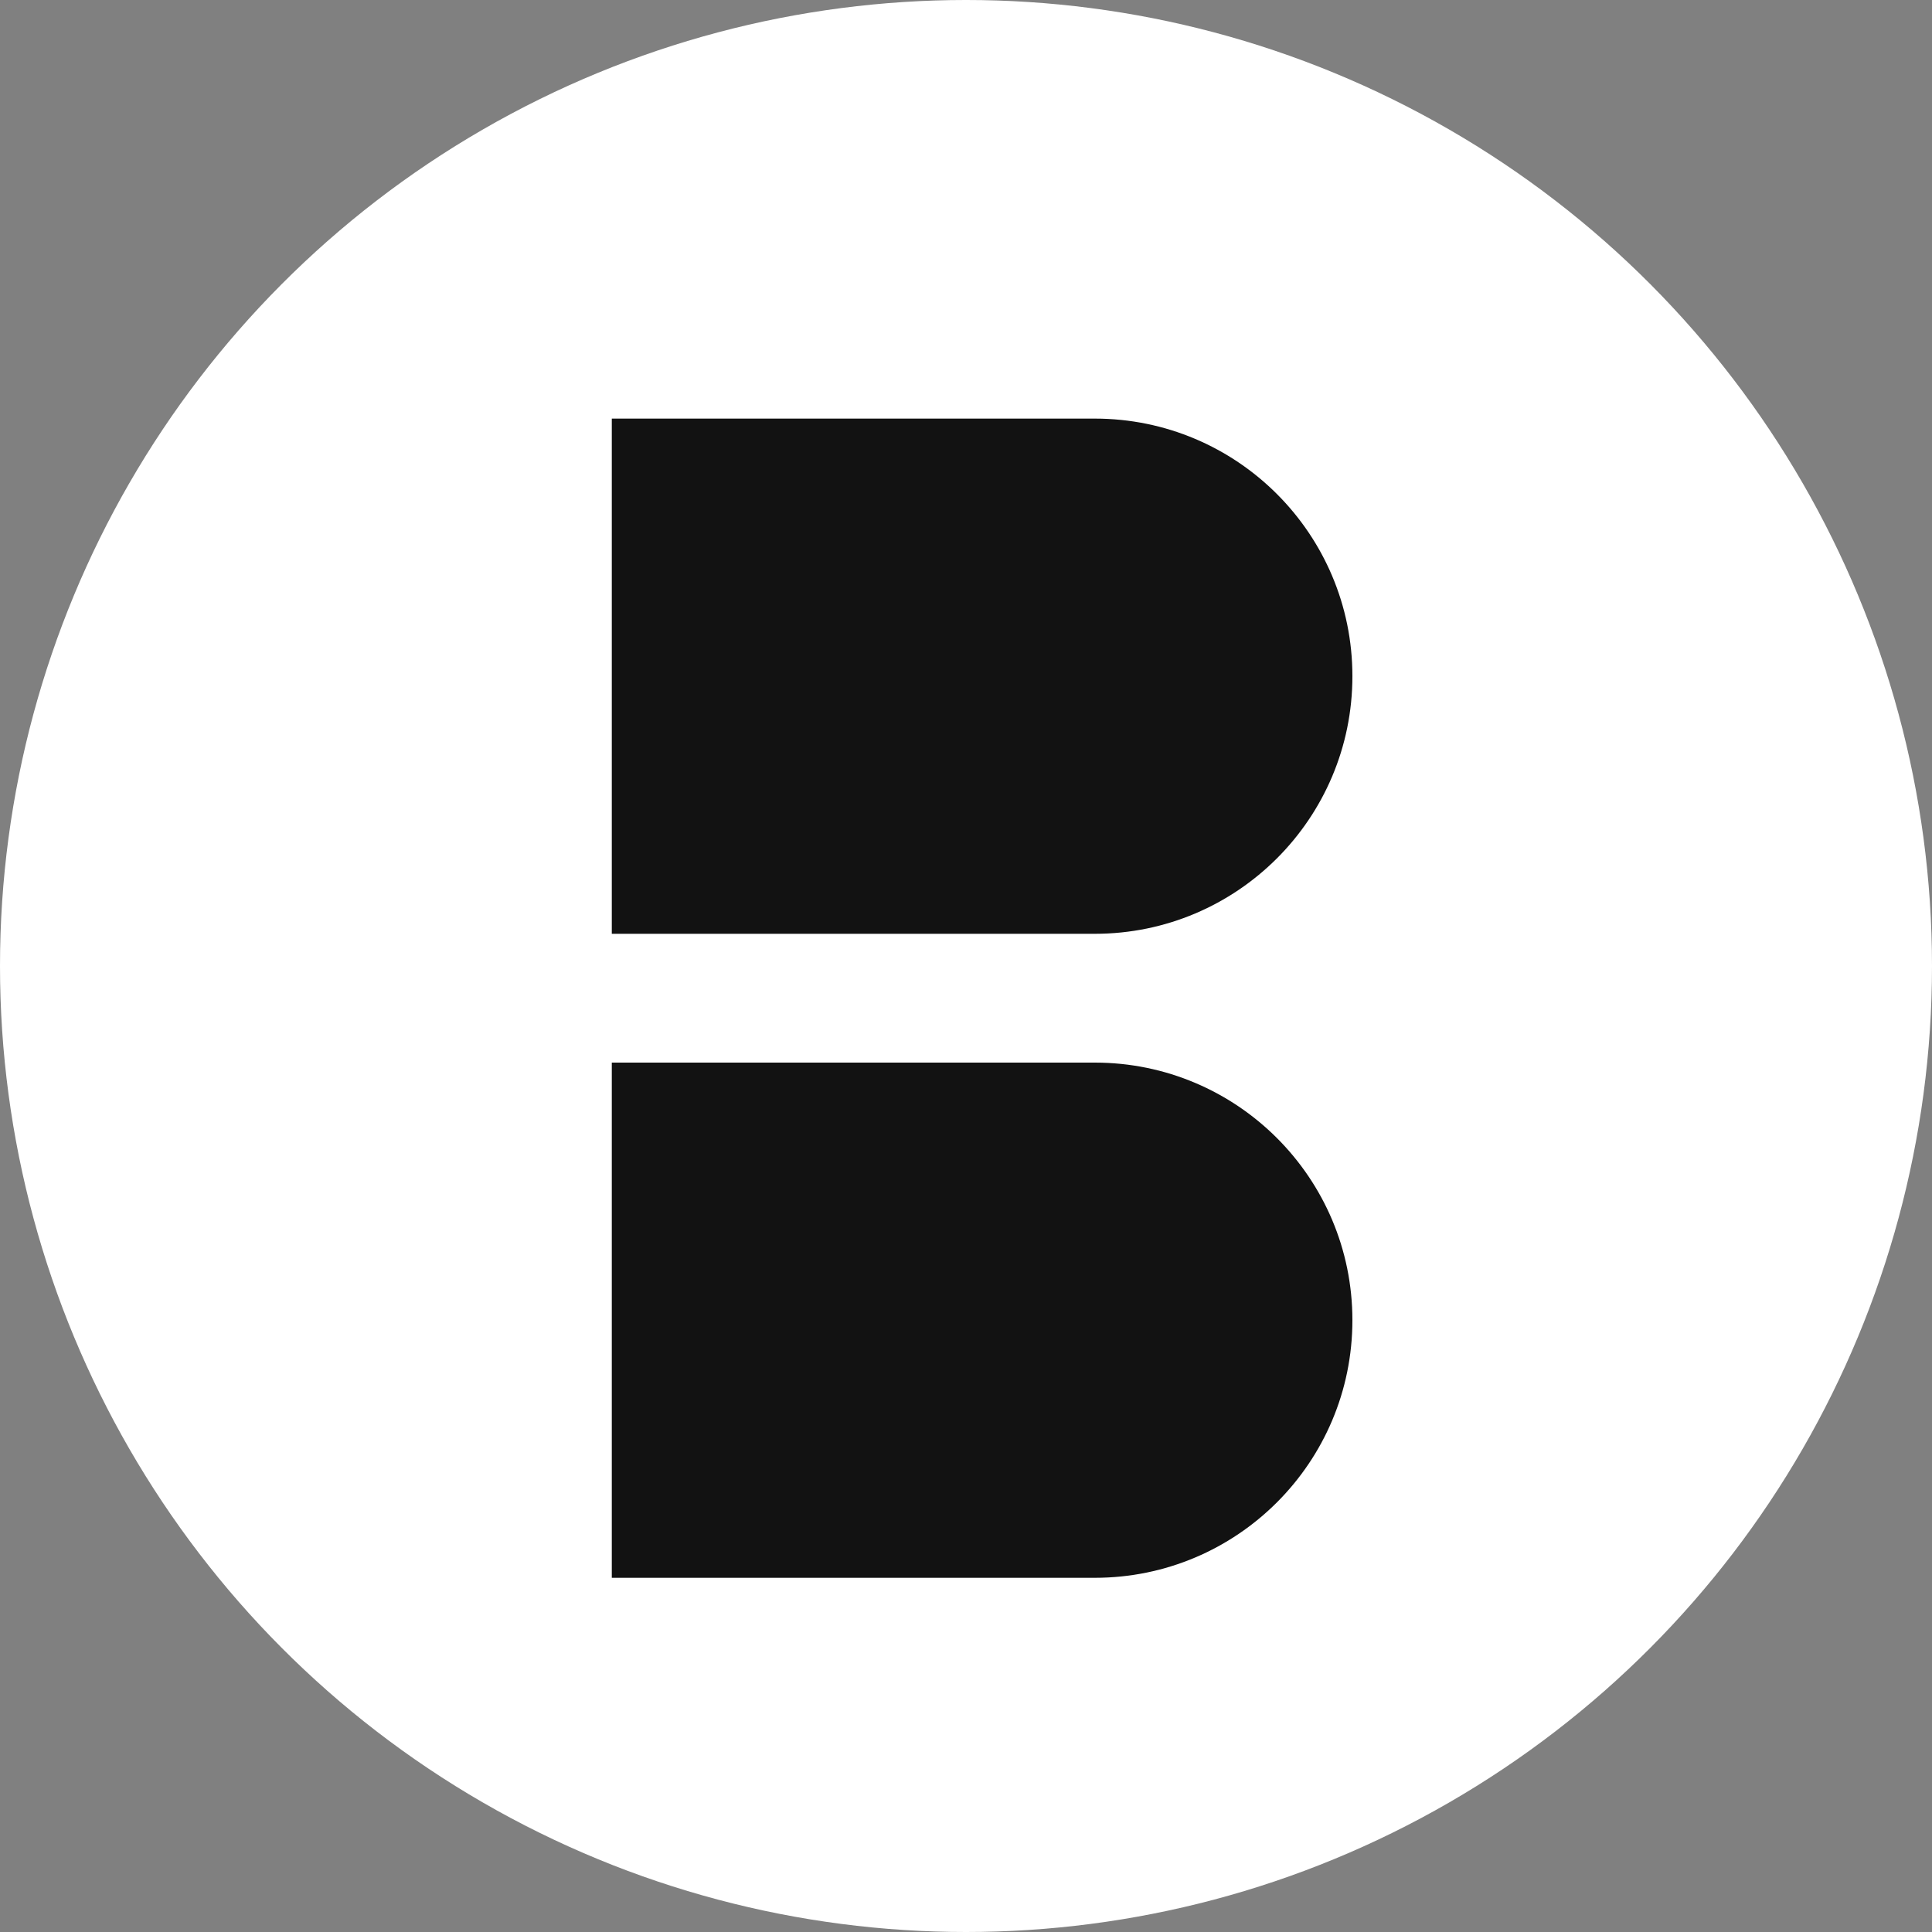
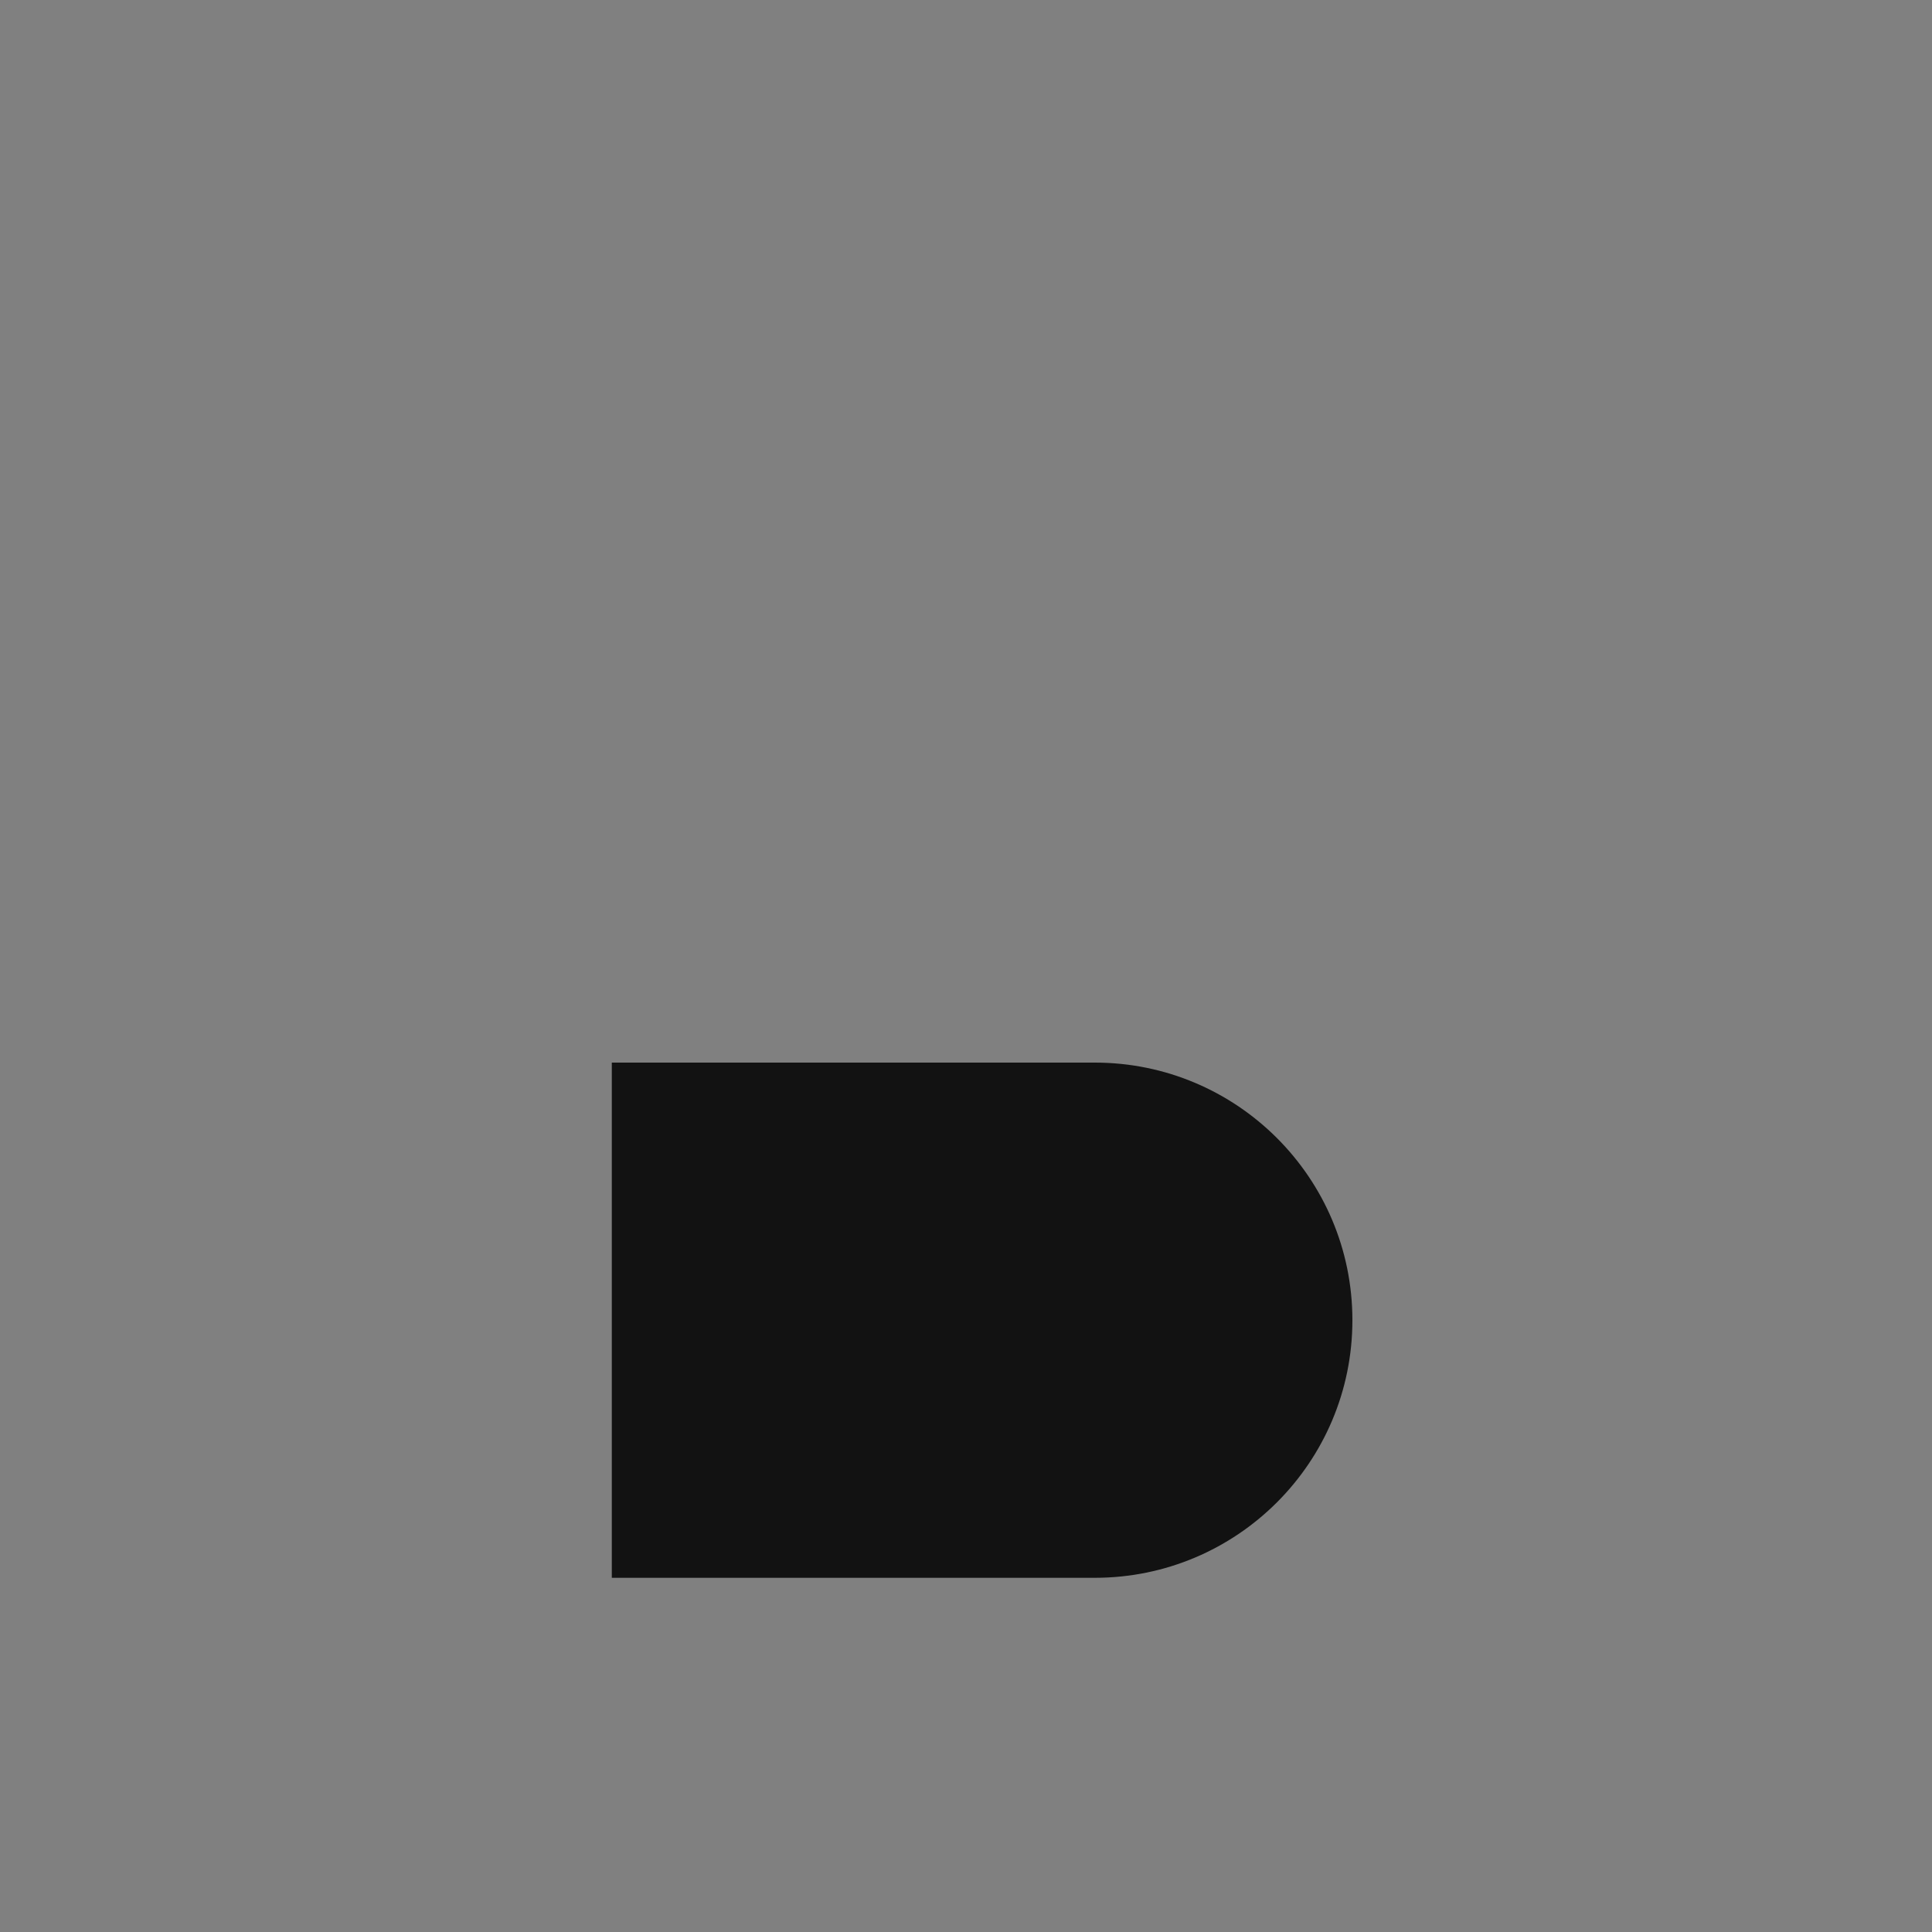
<svg xmlns="http://www.w3.org/2000/svg" width="60" height="60" viewBox="0 0 60 60" fill="none">
  <rect x="0" y="0" width="60" height="60" fill="#808080" stroke="none" />
-   <circle cx="30" cy="30" r="30" fill="white" />
  <g transform="translate(4, -2)">
-     <path d="M15 15H30C34.418 15 38 18.582 38 23C38 27.418 34.418 31 30 31H15V15Z" fill="#121212" />
    <path d="M15 35H30C34.418 35 38 38.582 38 43C38 47.418 34.418 51 30 51H15V35Z" fill="#121212" />
  </g>
</svg>